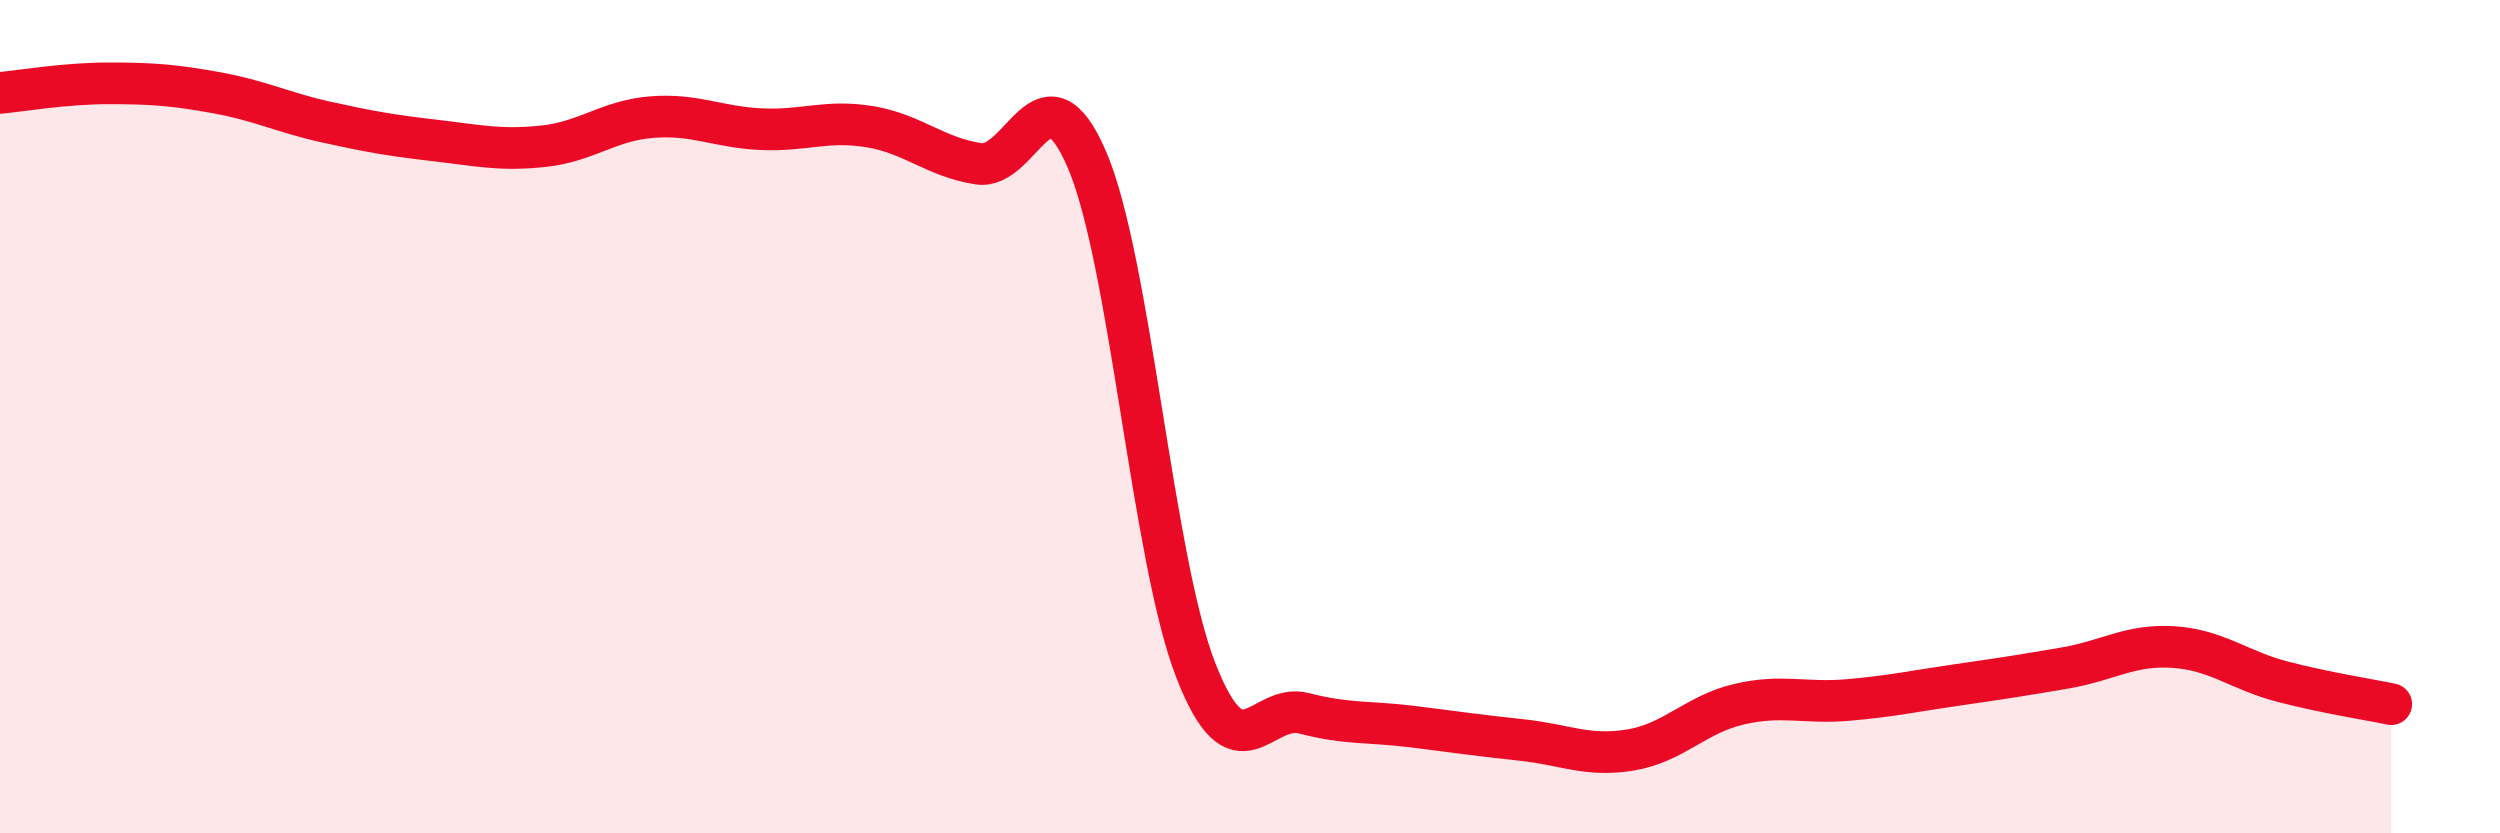
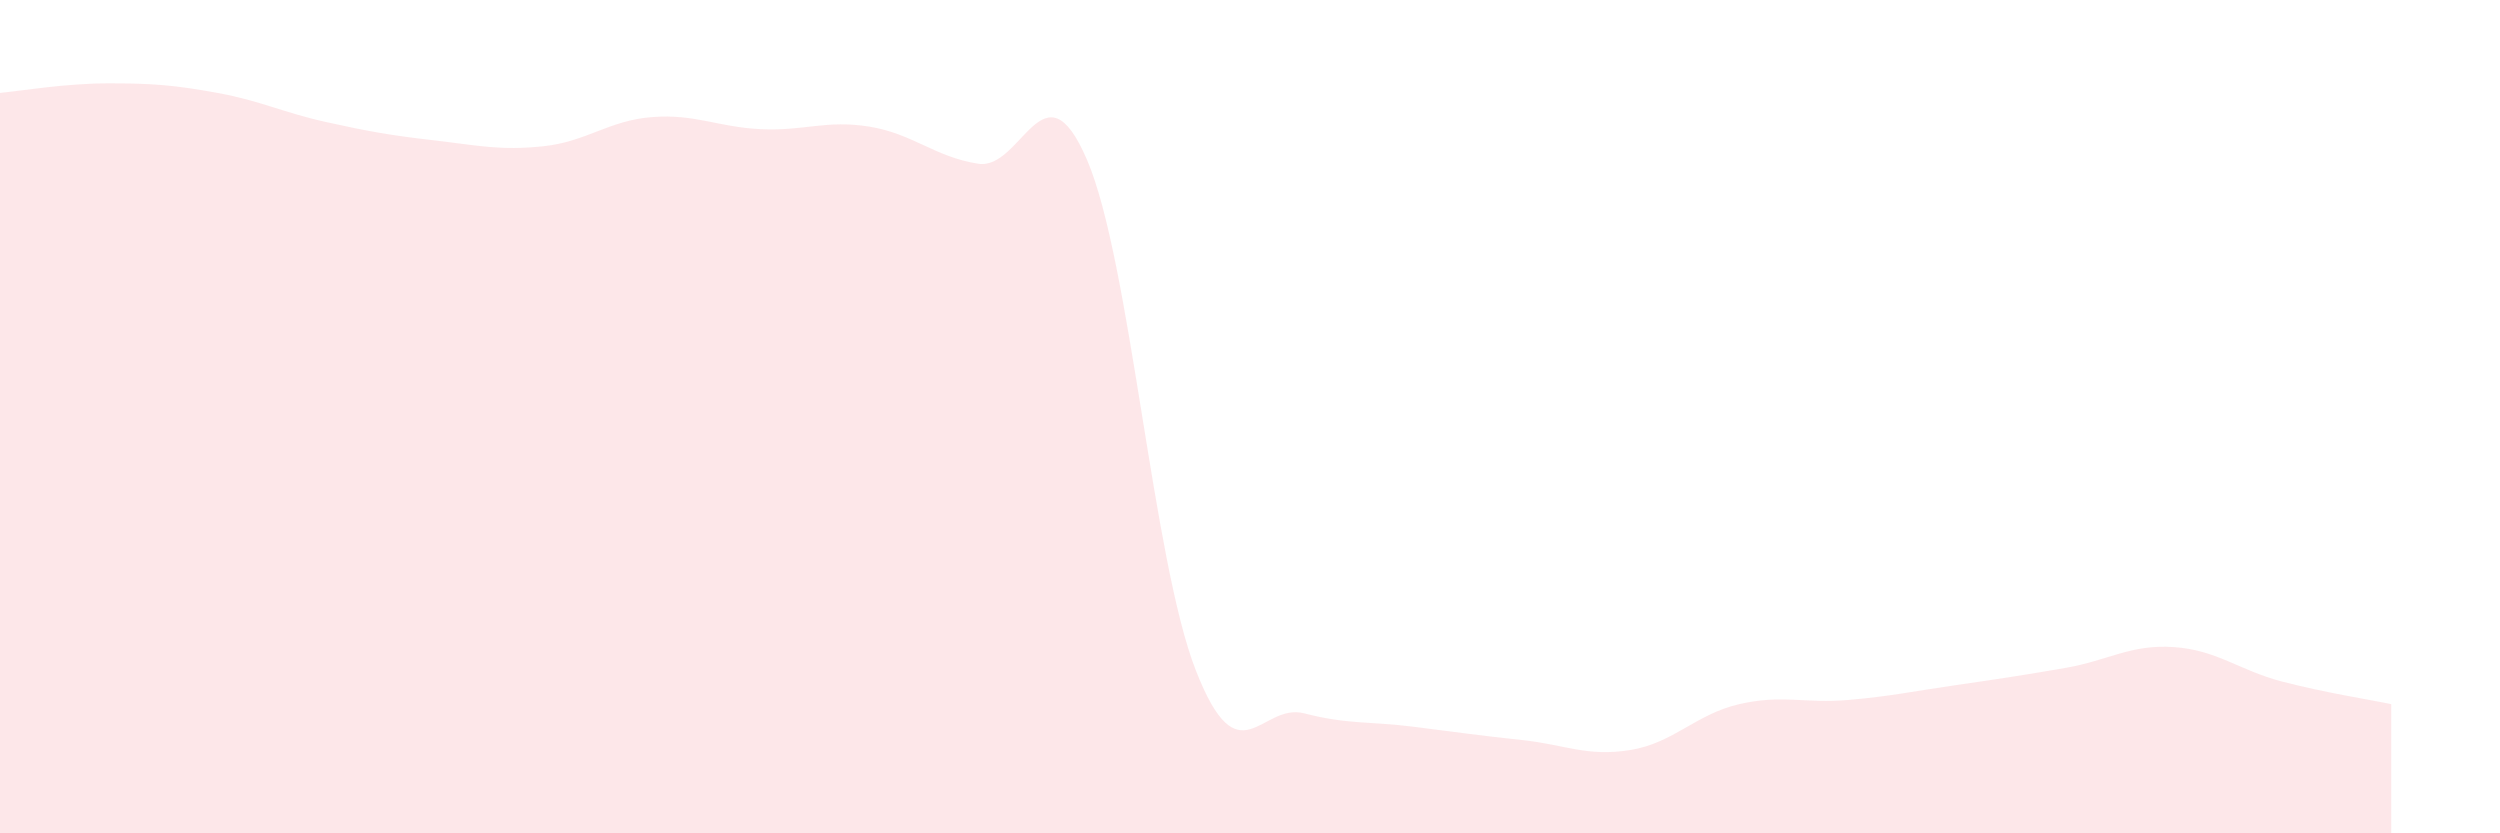
<svg xmlns="http://www.w3.org/2000/svg" width="60" height="20" viewBox="0 0 60 20">
  <path d="M 0,2.23 C 0.52,2.18 1.57,2 2.61,2 C 3.65,2 4.18,2.04 5.22,2.23 C 6.26,2.42 6.79,2.7 7.83,2.93 C 8.87,3.16 9.39,3.25 10.43,3.37 C 11.47,3.49 12,3.62 13.04,3.51 C 14.08,3.4 14.61,2.89 15.65,2.81 C 16.69,2.73 17.22,3.05 18.26,3.1 C 19.3,3.15 19.83,2.87 20.87,3.04 C 21.91,3.21 22.44,3.77 23.48,3.93 C 24.52,4.09 25.05,1.41 26.09,3.84 C 27.13,6.27 27.66,13.43 28.7,16.09 C 29.74,18.75 30.26,16.85 31.3,17.12 C 32.34,17.39 32.87,17.31 33.91,17.44 C 34.95,17.57 35.48,17.65 36.52,17.76 C 37.56,17.87 38.09,18.17 39.13,18 C 40.17,17.83 40.7,17.14 41.74,16.9 C 42.78,16.66 43.31,16.89 44.35,16.8 C 45.39,16.71 45.92,16.59 46.96,16.44 C 48,16.29 48.53,16.21 49.57,16.03 C 50.61,15.85 51.13,15.46 52.17,15.53 C 53.21,15.6 53.74,16.09 54.78,16.36 C 55.82,16.63 56.87,16.79 57.39,16.9L57.39 20L0 20Z" fill="#EB0A25" opacity="0.1" stroke-linecap="round" stroke-linejoin="round" />
-   <path d="M 0,2.23 C 0.52,2.18 1.57,2 2.61,2 C 3.65,2 4.18,2.04 5.22,2.23 C 6.26,2.42 6.79,2.7 7.83,2.93 C 8.87,3.16 9.39,3.25 10.43,3.37 C 11.47,3.49 12,3.62 13.04,3.51 C 14.08,3.4 14.61,2.89 15.65,2.81 C 16.69,2.73 17.22,3.05 18.26,3.1 C 19.3,3.15 19.83,2.87 20.87,3.04 C 21.91,3.21 22.44,3.77 23.48,3.93 C 24.52,4.09 25.05,1.41 26.09,3.84 C 27.13,6.27 27.66,13.43 28.7,16.09 C 29.74,18.75 30.26,16.85 31.3,17.12 C 32.34,17.39 32.87,17.31 33.91,17.44 C 34.95,17.57 35.48,17.65 36.52,17.76 C 37.56,17.87 38.09,18.17 39.13,18 C 40.17,17.83 40.7,17.14 41.74,16.9 C 42.78,16.66 43.31,16.89 44.35,16.8 C 45.39,16.71 45.92,16.59 46.96,16.44 C 48,16.29 48.53,16.21 49.57,16.03 C 50.61,15.85 51.13,15.46 52.17,15.53 C 53.21,15.6 53.74,16.09 54.78,16.36 C 55.82,16.63 56.87,16.79 57.39,16.9" stroke="#EB0A25" stroke-width="1" fill="none" stroke-linecap="round" stroke-linejoin="round" />
</svg>